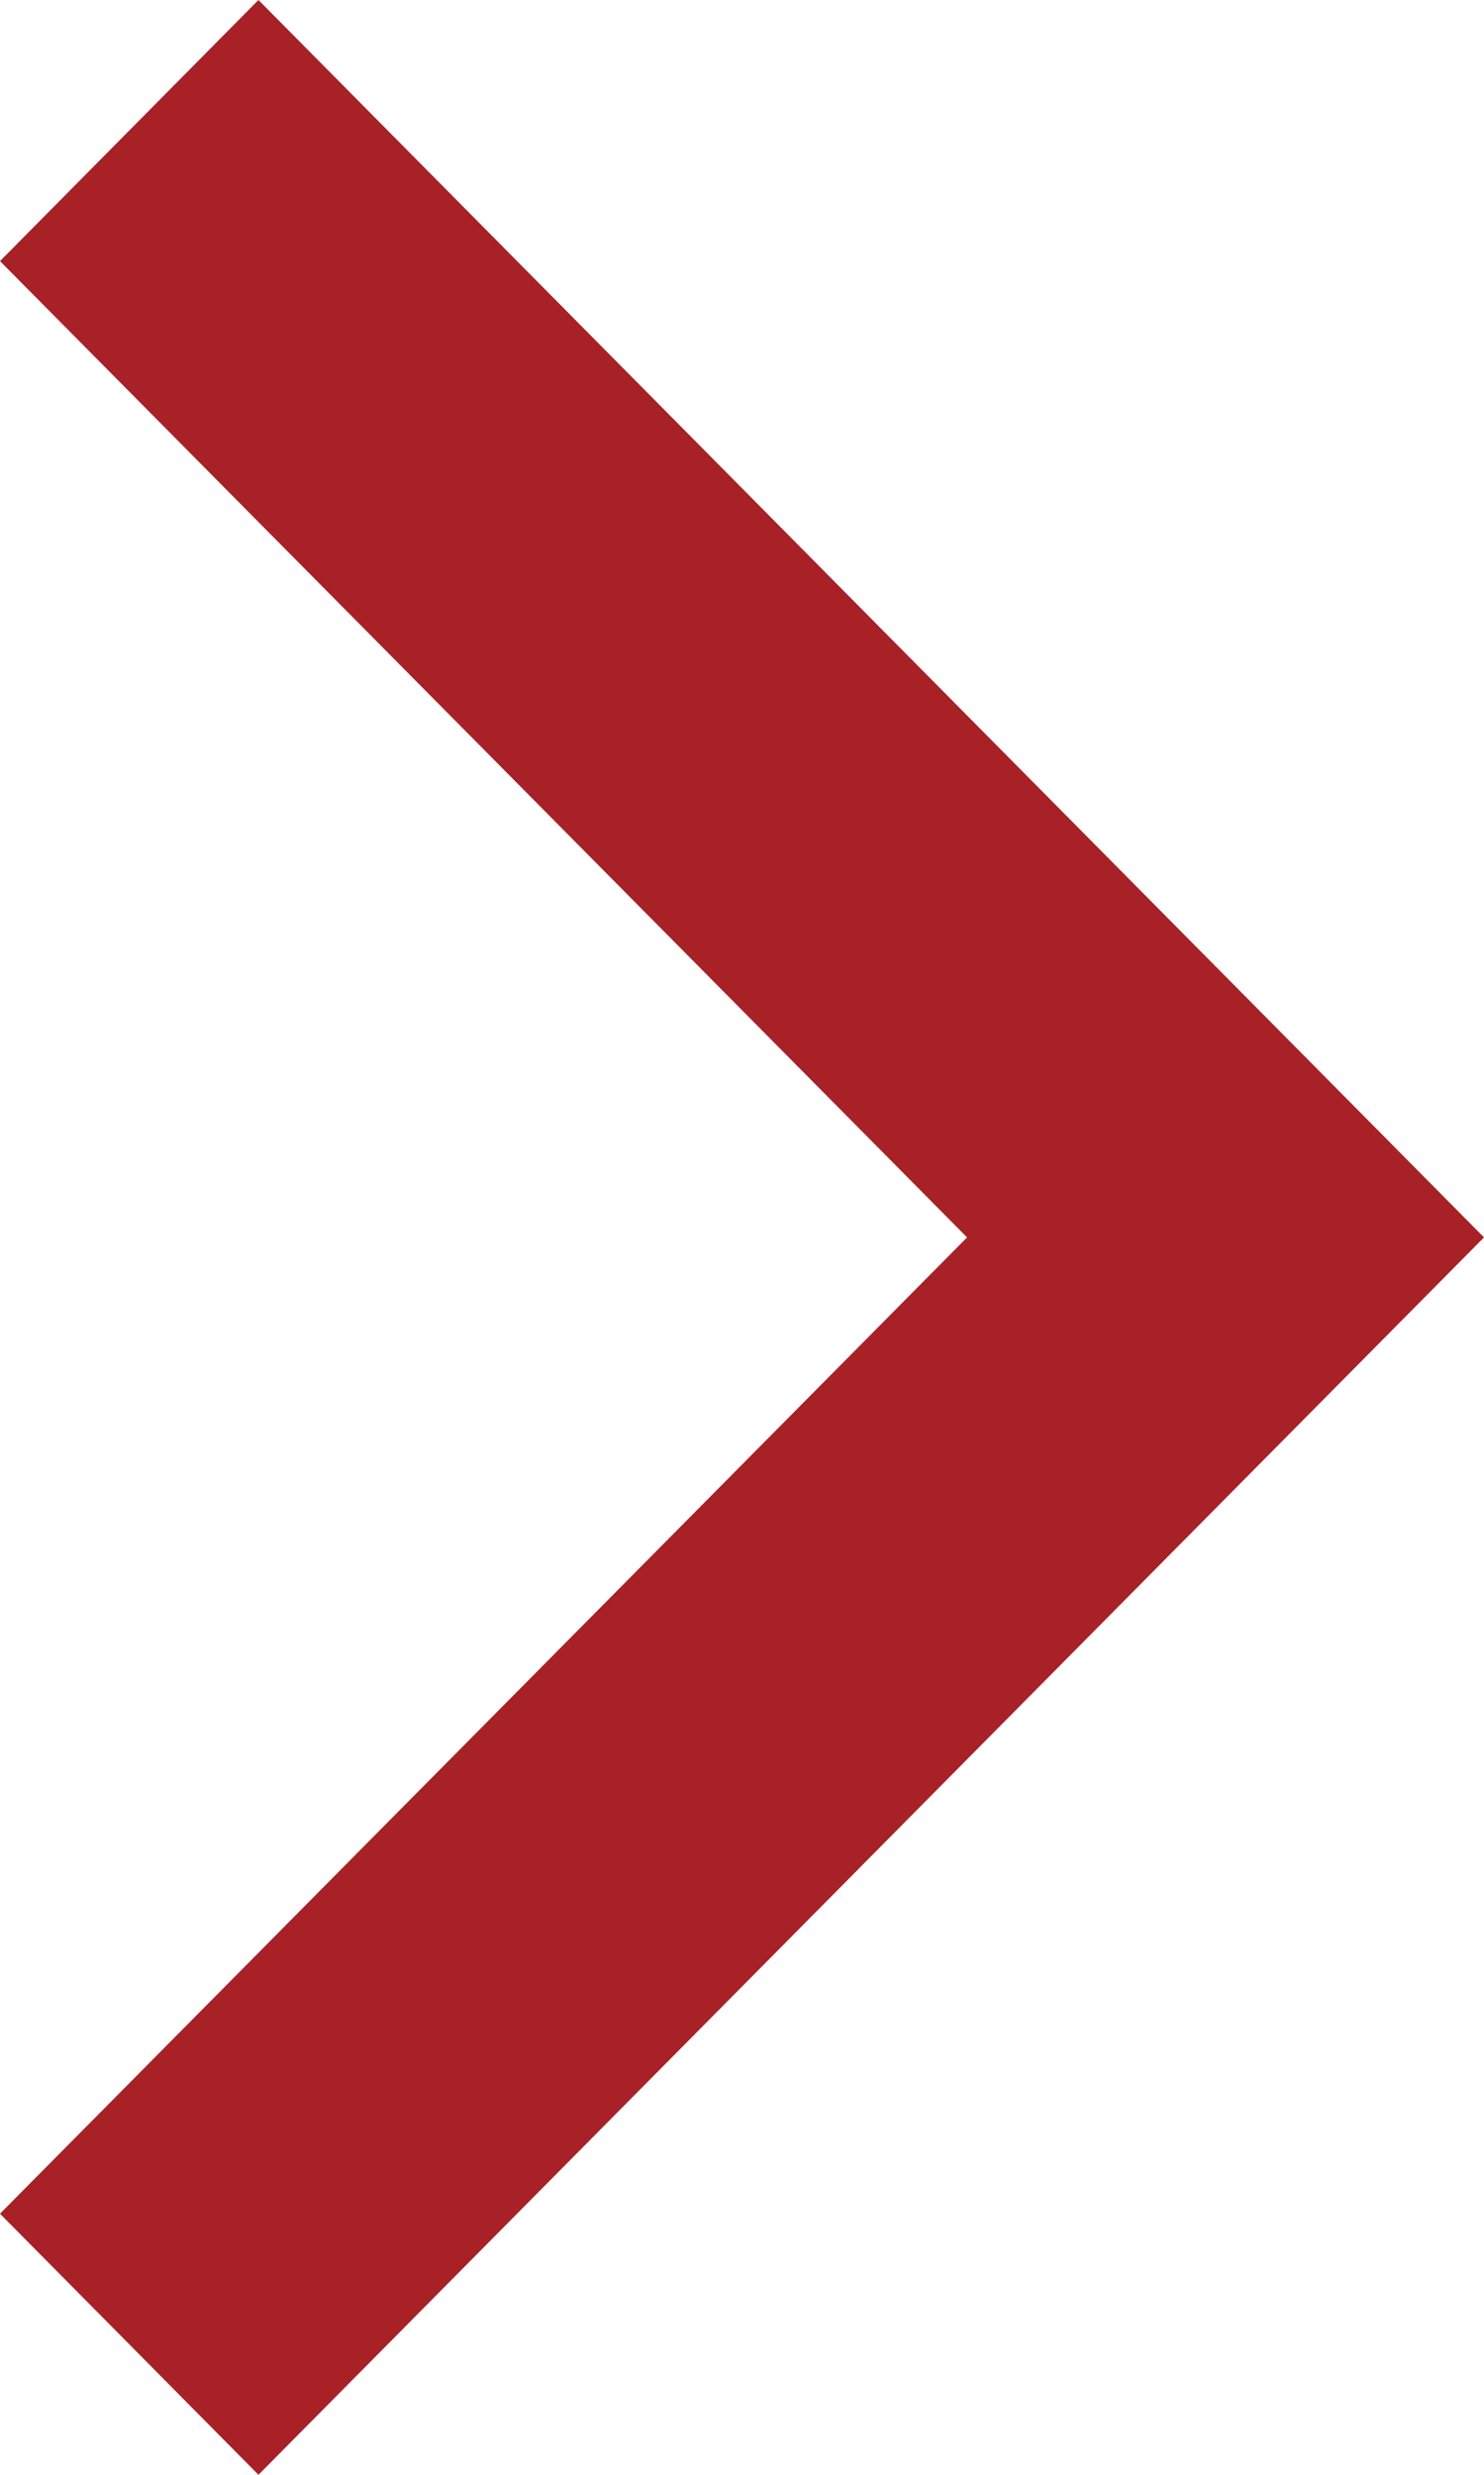
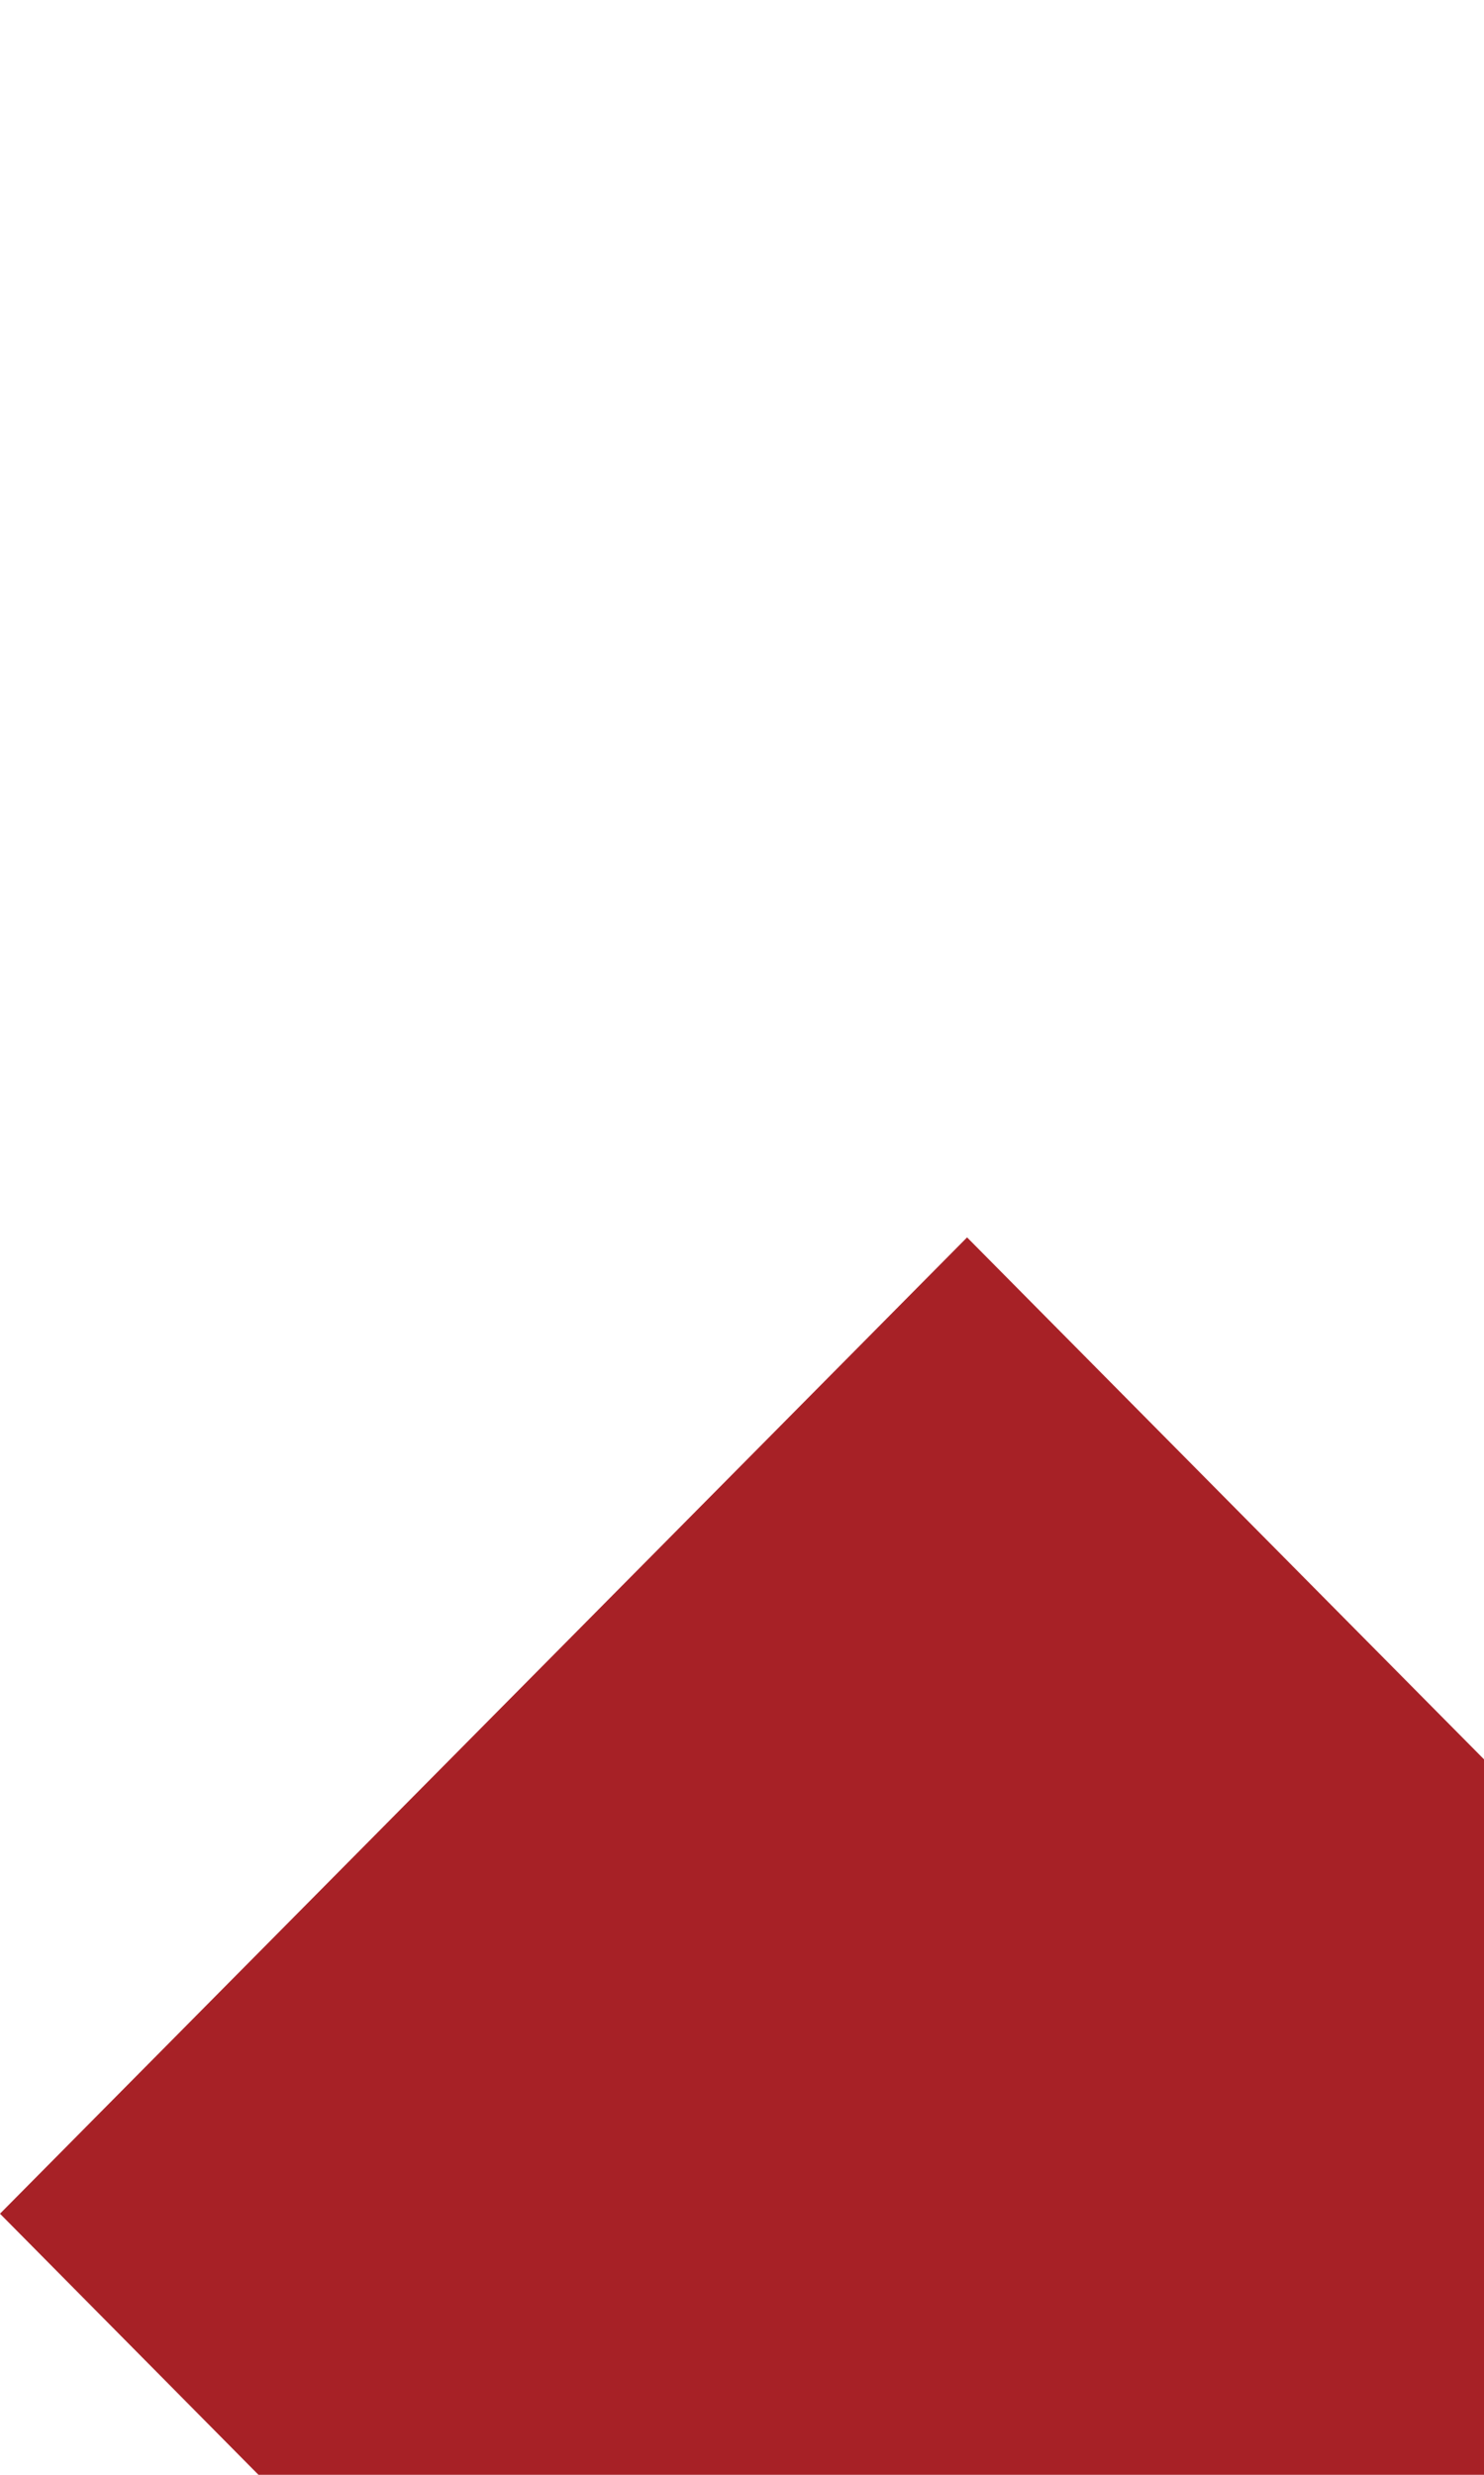
<svg xmlns="http://www.w3.org/2000/svg" id="_レイヤー_2" width="12" height="20" viewBox="0 0 12 20">
  <defs>
    <style>.cls-1{fill:#a72126;stroke-width:0px;}</style>
  </defs>
  <g id="_レイヤー_1-2">
-     <path class="cls-1" d="m2.09,20l-2.09-2.11,7.82-7.89L0,2.11,2.09,0l9.91,10L2.09,20Z" />
+     <path class="cls-1" d="m2.09,20l-2.09-2.11,7.82-7.89l9.91,10L2.09,20Z" />
  </g>
</svg>